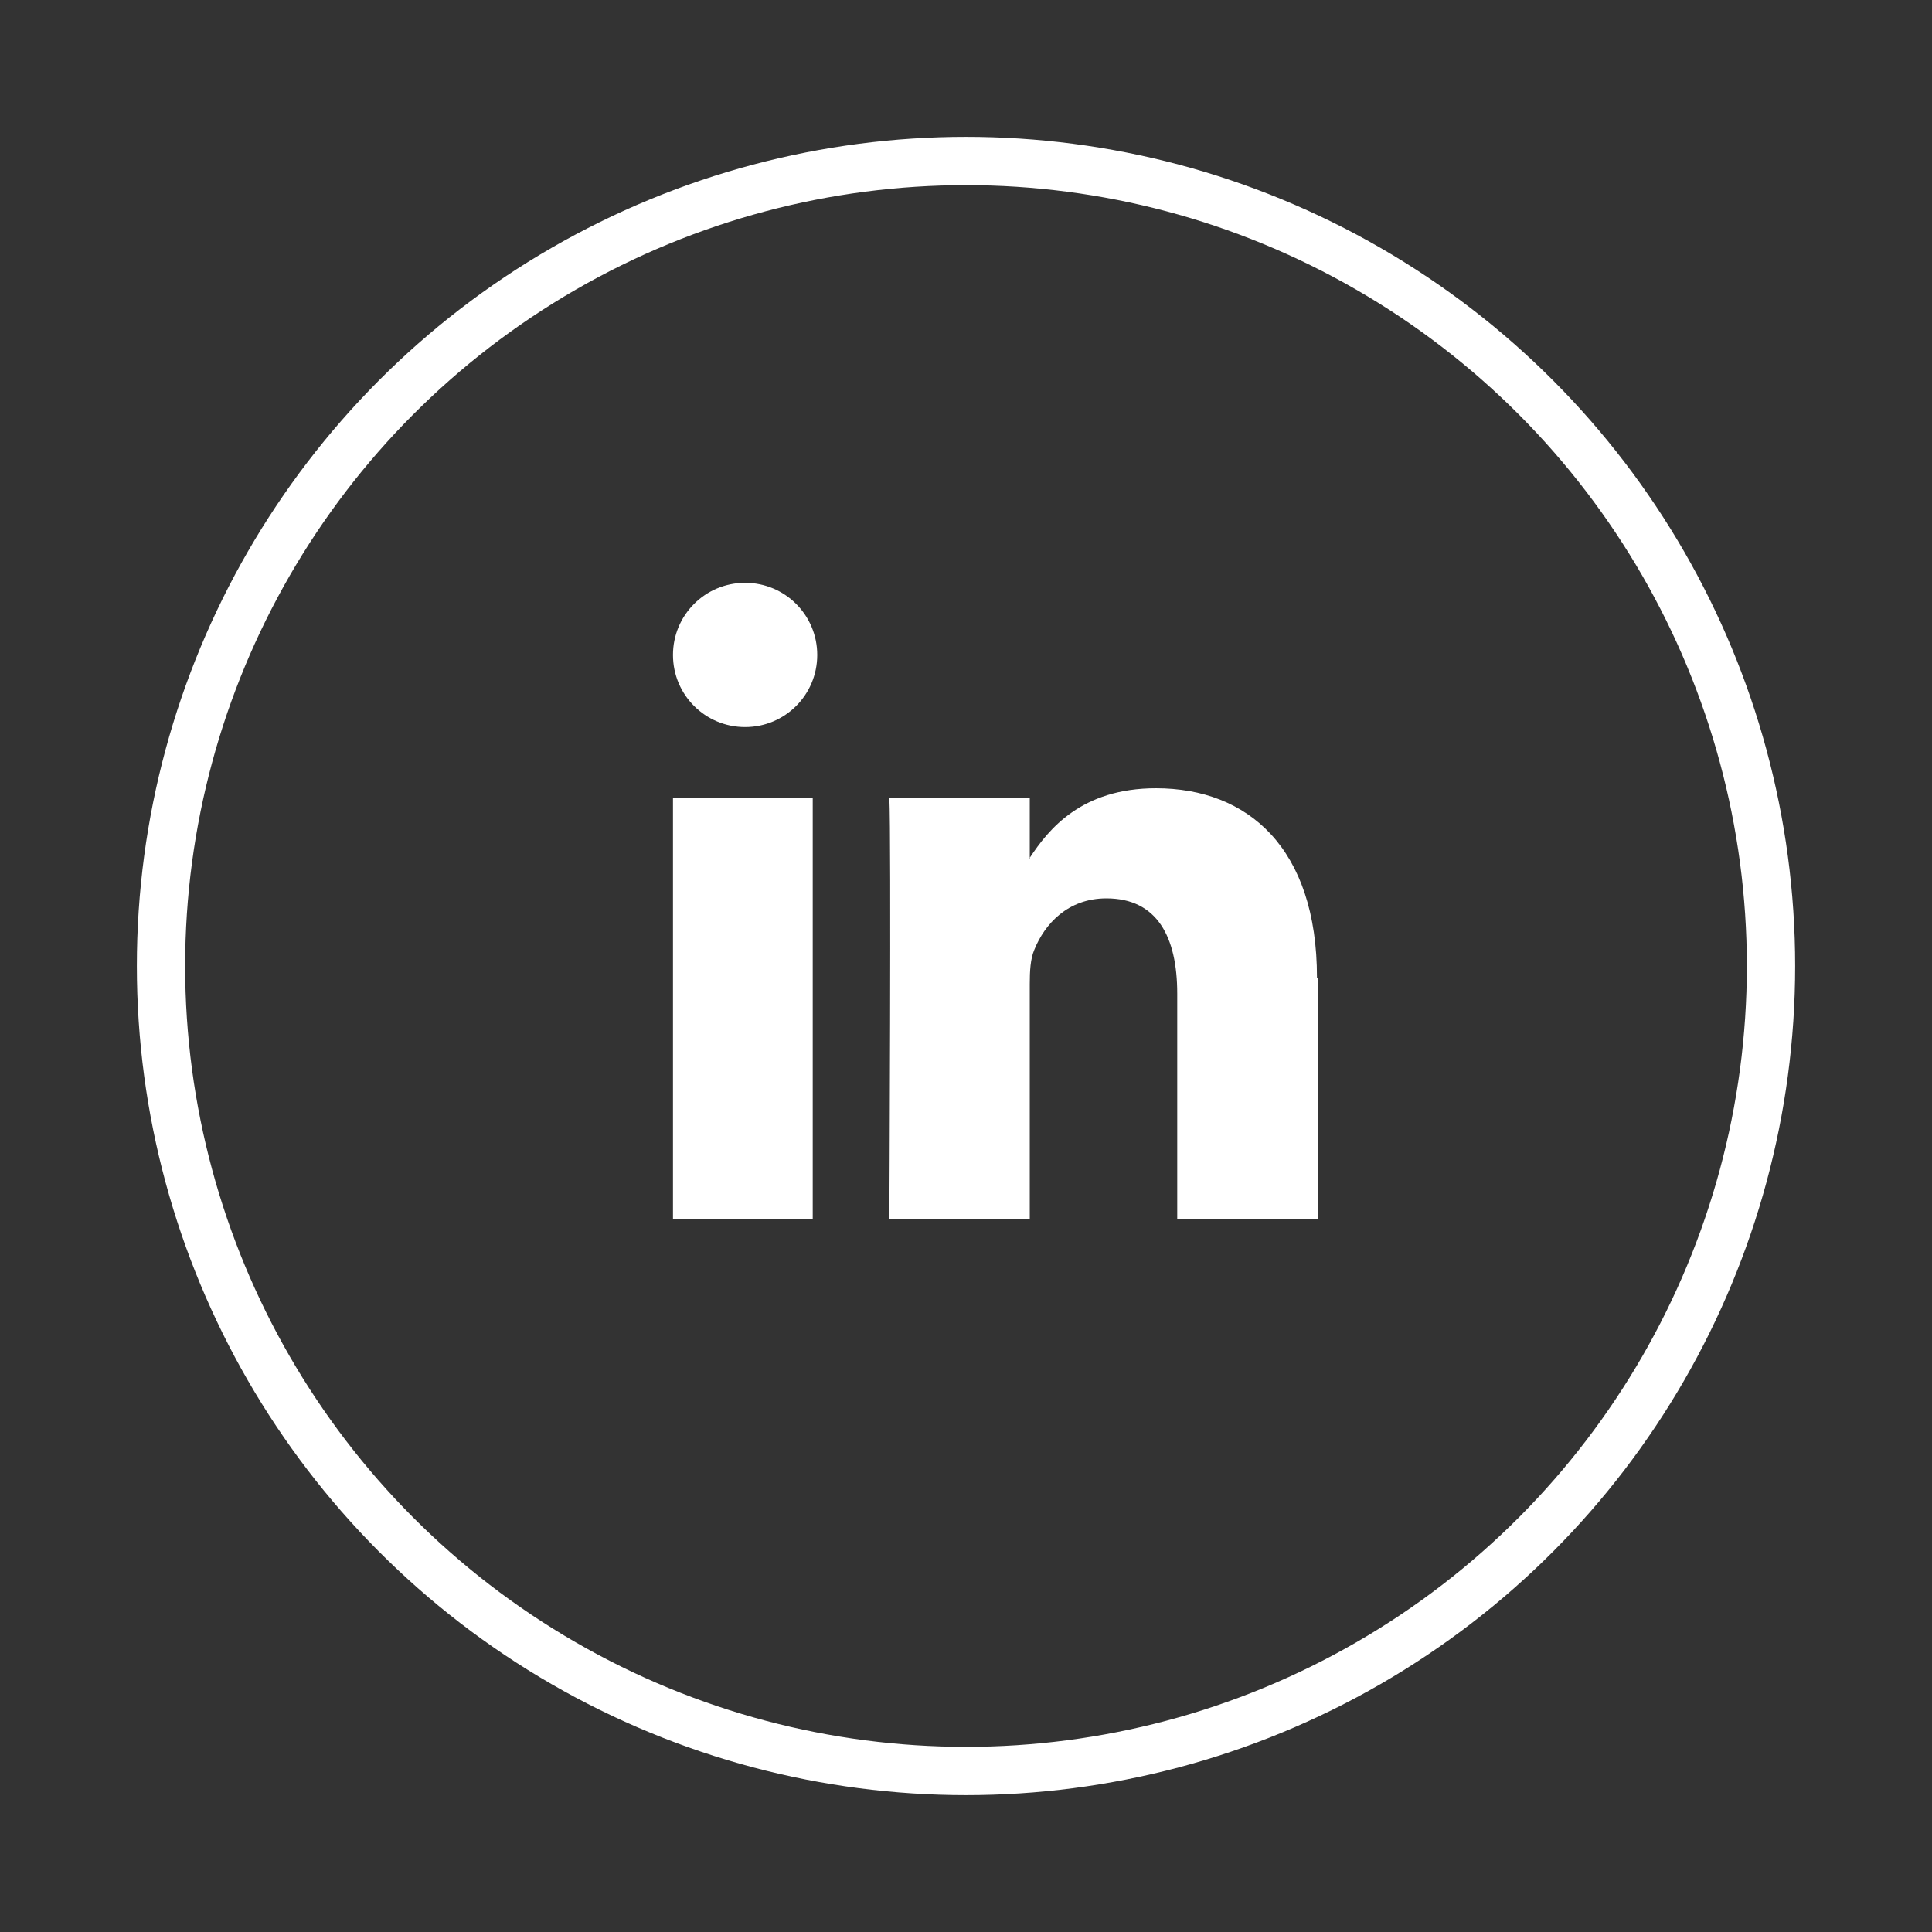
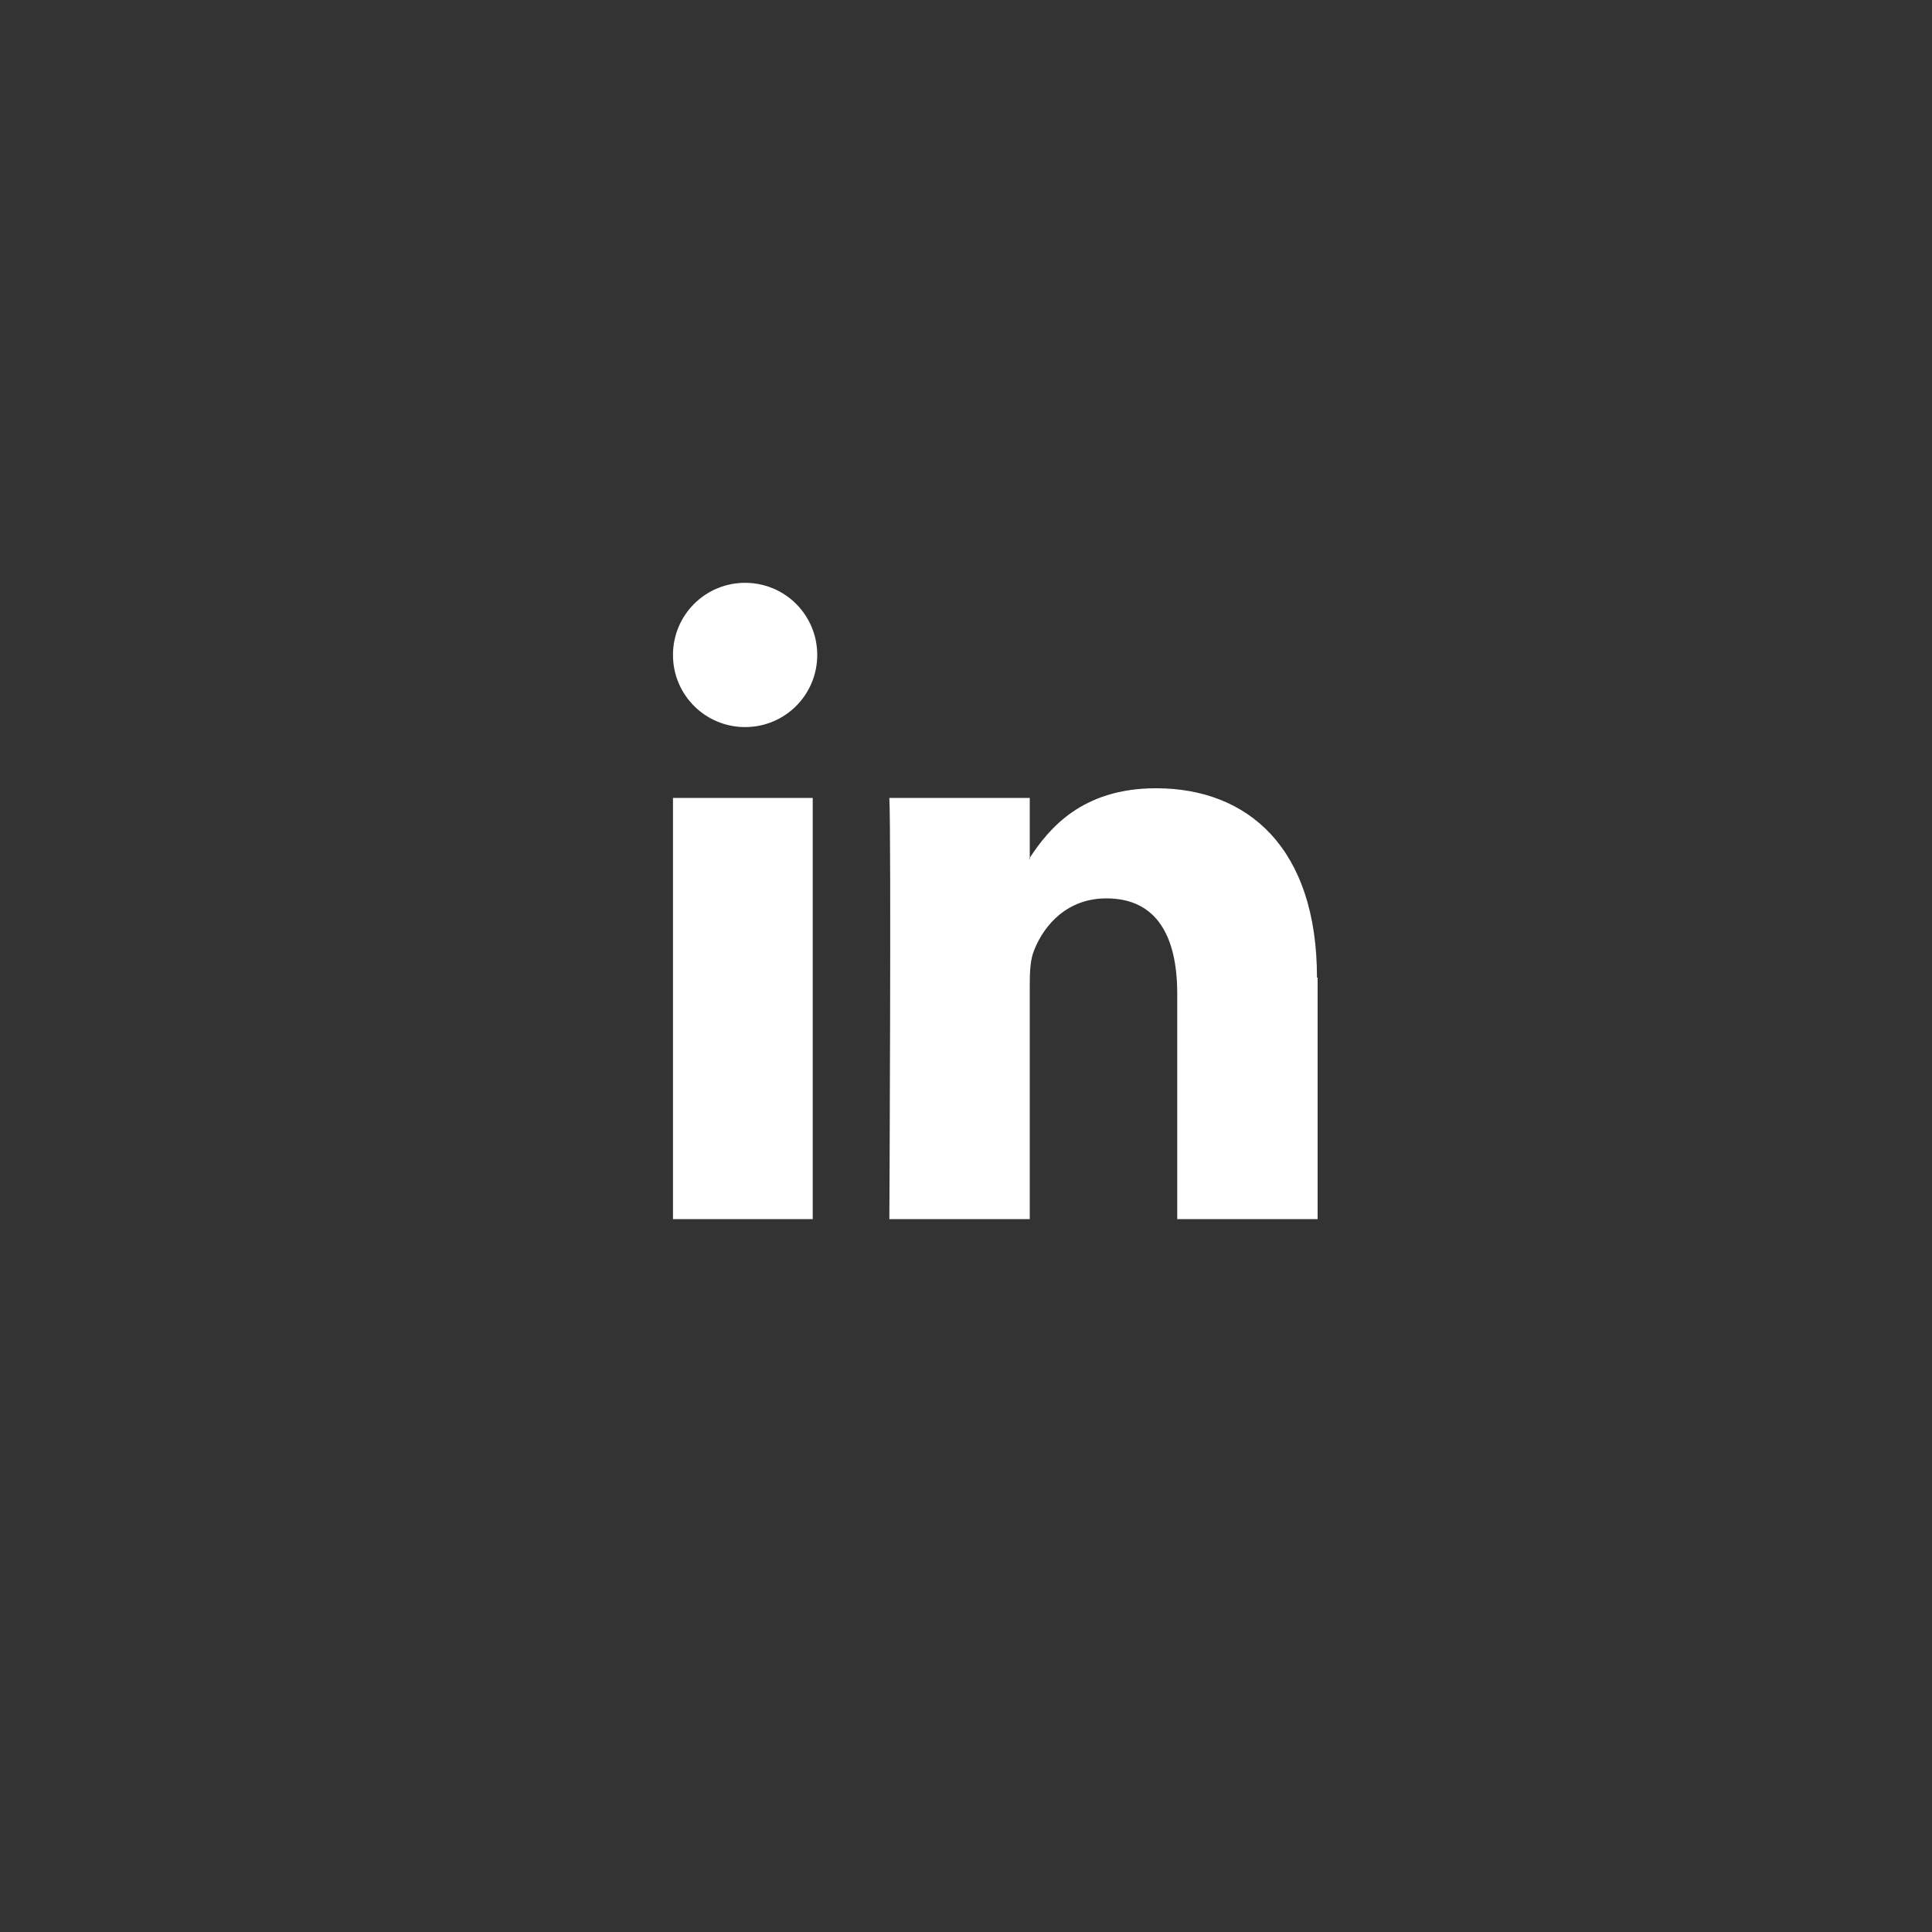
<svg xmlns="http://www.w3.org/2000/svg" id="Layer_1" data-name="Layer 1" viewBox="0 0 30 30">
  <rect x="0" y="0" width="30" height="30" fill="#333333" stroke="none" />
  <defs>
    <style>
      .cls-1 {
        fill: #fff;
      }

      .cls-2 {
        fill: none;
        stroke: #fff;
        stroke-miterlimit: 10;
        stroke-width: .75px;
      }
    </style>
  </defs>
  <path class="cls-1" d="M20.46,15.18v3.75h-2.18v-3.5c0-.88-.31-1.48-1.1-1.48-.6,0-.96.4-1.12.8-.06.14-.07.33-.07.53v3.65h-2.18s.03-5.93,0-6.54h2.18v.93s-.01.01-.01.02h.01v-.02c.29-.44.8-1.08,1.96-1.08,1.43,0,2.5.93,2.5,2.94h0ZM10.45,18.93h2.17v-6.54h-2.17v6.54ZM10.45,18.93,12.69,10.17c0,.62-.5,1.12-1.12,1.12s-1.12-.5-1.12-1.12.5-1.12,1.12-1.12,1.12.5,1.12,1.12Z" />
-   <circle class="cls-2" cx="15" cy="15" r="12.5" />
</svg>